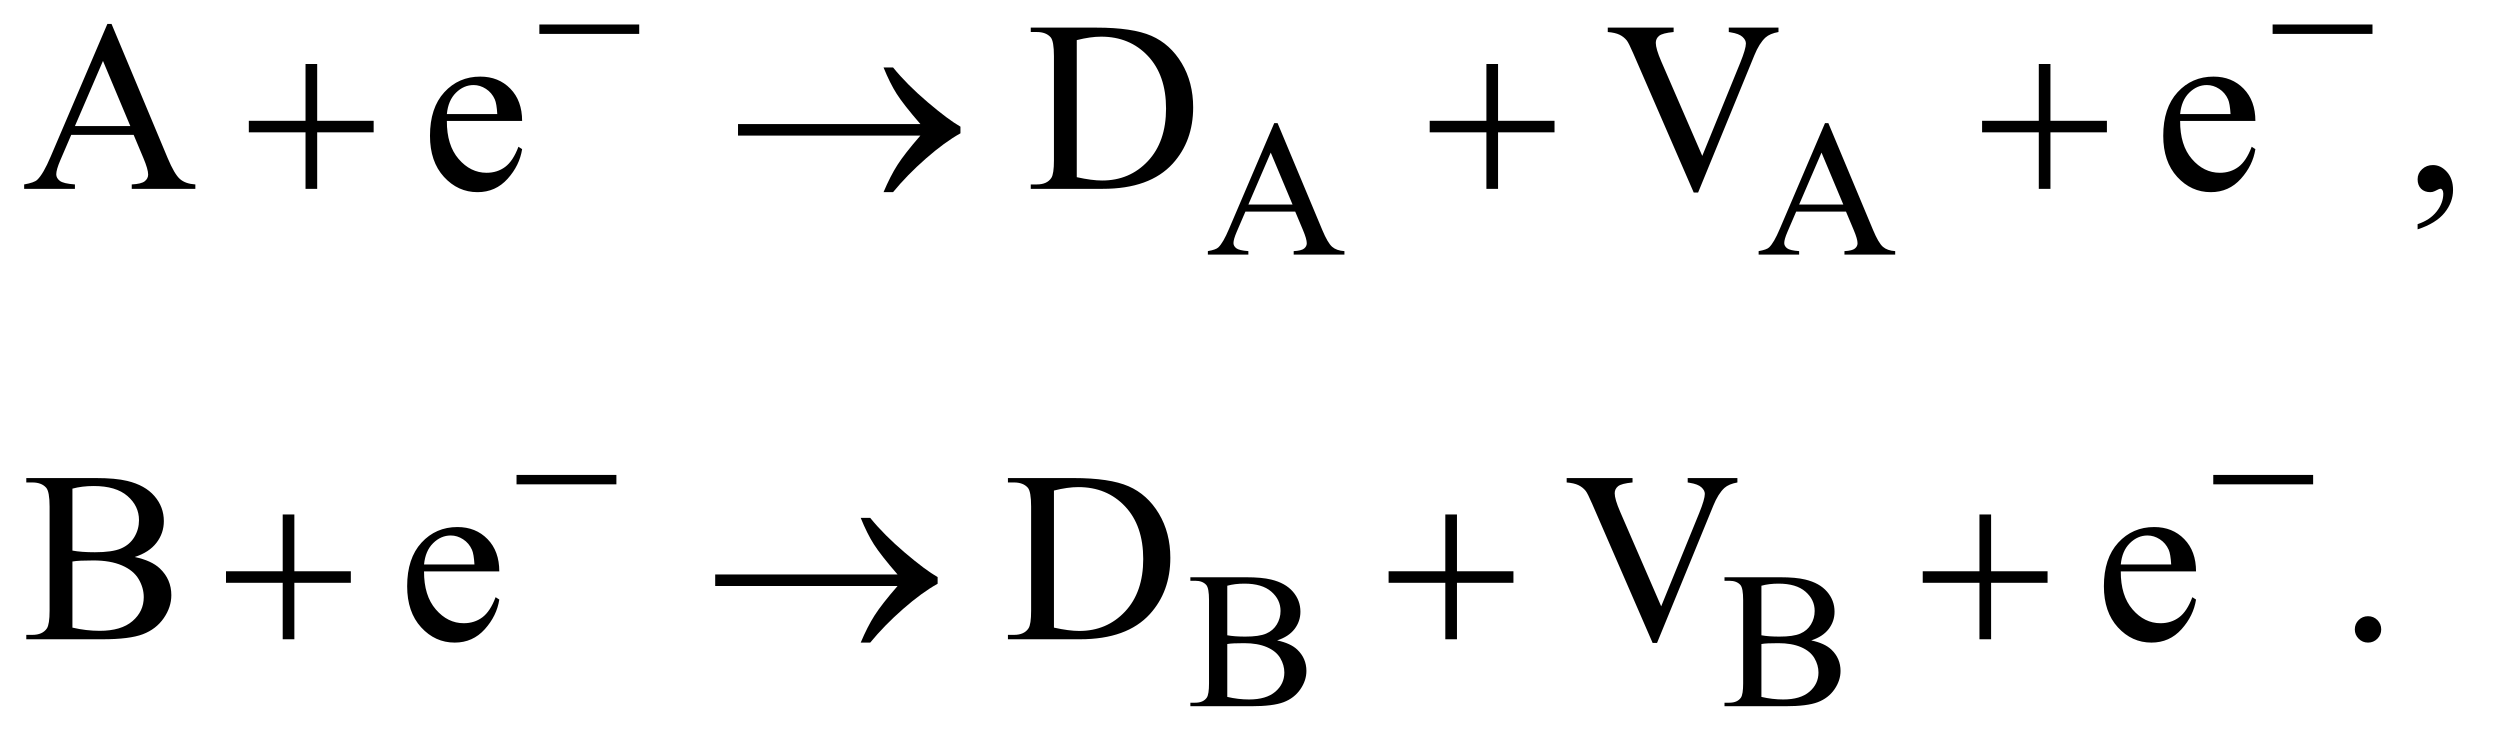
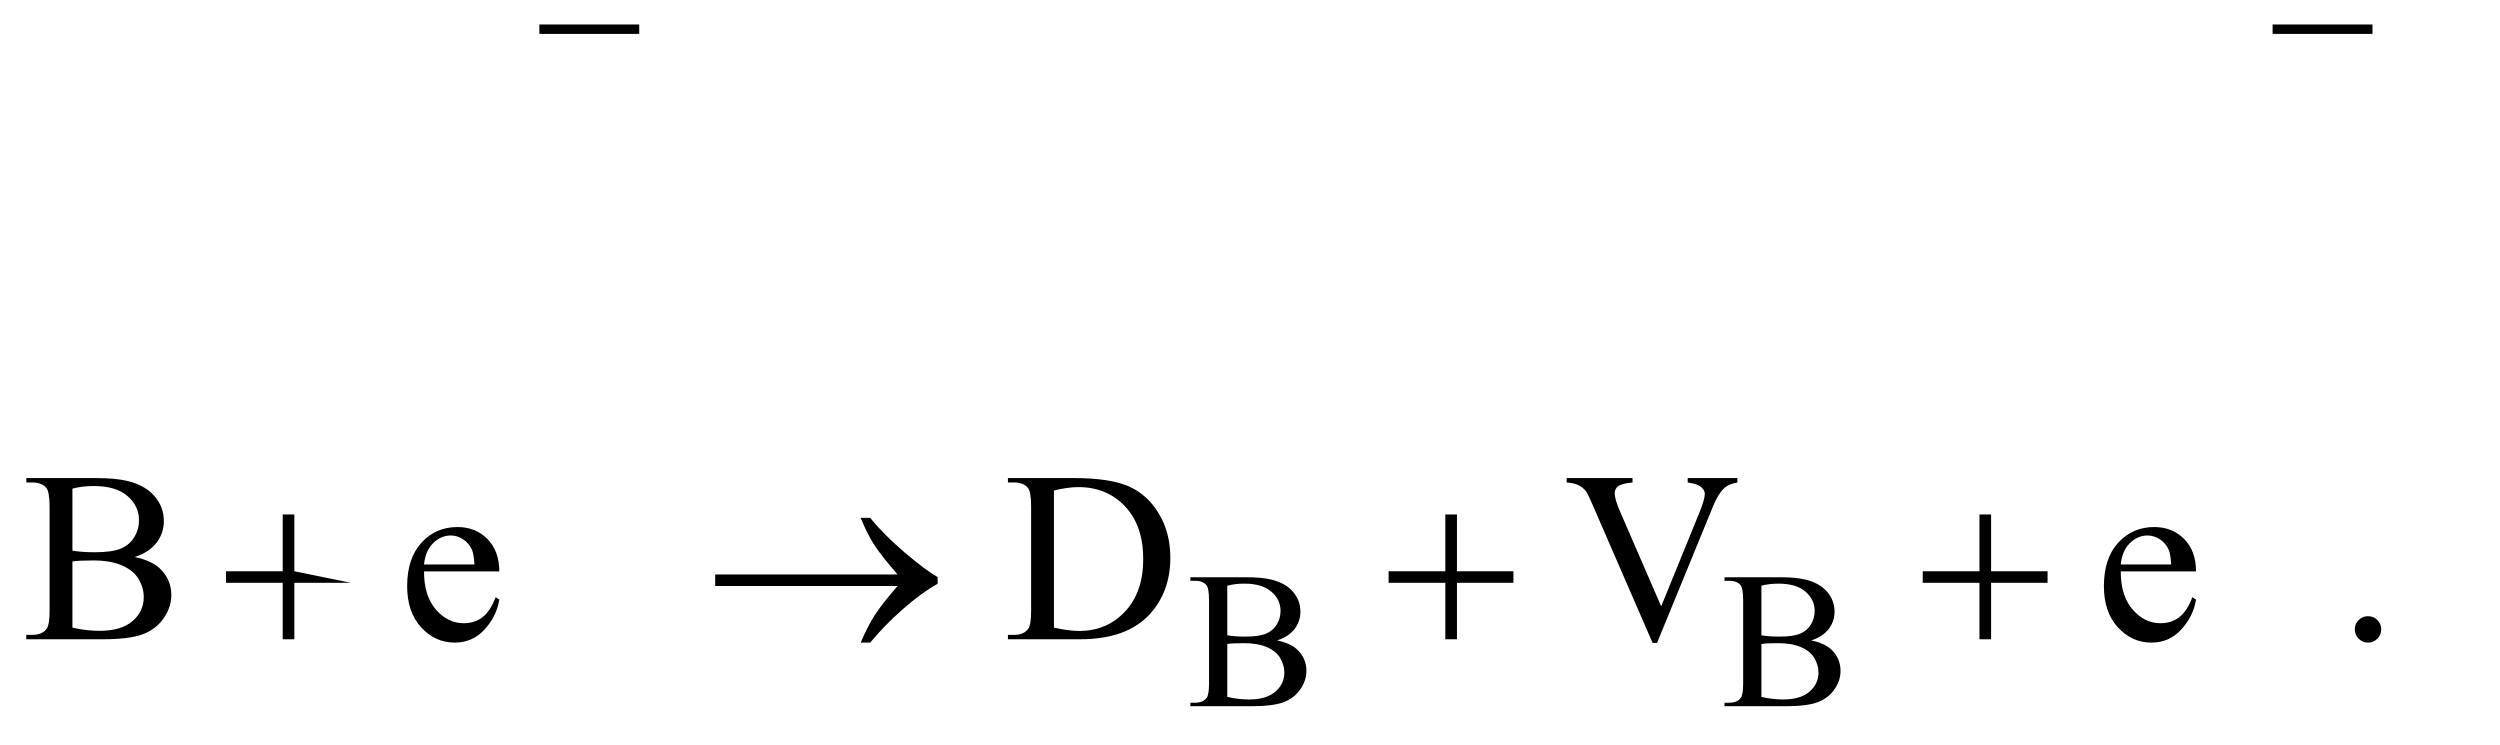
<svg xmlns="http://www.w3.org/2000/svg" stroke-dasharray="none" shape-rendering="auto" font-family="'Dialog'" text-rendering="auto" width="161" fill-opacity="1" color-interpolation="auto" color-rendering="auto" preserveAspectRatio="xMidYMid meet" font-size="12px" viewBox="0 0 161 48" fill="black" stroke="black" image-rendering="auto" stroke-miterlimit="10" stroke-linecap="square" stroke-linejoin="miter" font-style="normal" stroke-width="1" height="48" stroke-dashoffset="0" font-weight="normal" stroke-opacity="1">
  <defs id="genericDefs" />
  <g>
    <defs id="defs1">
      <clipPath clipPathUnits="userSpaceOnUse" id="clipPath1">
        <path d="M0.925 5.467 L102.842 5.467 L102.842 35.445 L0.925 35.445 L0.925 5.467 Z" />
      </clipPath>
      <clipPath clipPathUnits="userSpaceOnUse" id="clipPath2">
        <path d="M29.551 175.23 L29.551 1136.051 L3285.699 1136.051 L3285.699 175.23 Z" />
      </clipPath>
    </defs>
    <g transform="scale(1.576,1.576) translate(-0.925,-5.467) matrix(0.031,0,0,0.031,0,0)">
-       <path d="M1737.125 455.25 L1671.5 455.25 L1660 482 Q1655.75 491.875 1655.75 496.75 Q1655.75 500.625 1659.438 503.562 Q1663.125 506.5 1675.375 507.375 L1675.375 512 L1622 512 L1622 507.375 Q1632.625 505.5 1635.75 502.5 Q1642.125 496.5 1649.875 478.125 L1709.5 338.625 L1713.875 338.625 L1772.875 479.625 Q1780 496.625 1785.812 501.688 Q1791.625 506.75 1802 507.375 L1802 512 L1735.125 512 L1735.125 507.375 Q1745.25 506.875 1748.812 504 Q1752.375 501.125 1752.375 497 Q1752.375 491.5 1747.375 479.625 L1737.125 455.25 ZM1733.625 446 L1704.875 377.5 L1675.375 446 L1733.625 446 ZM2463.125 455.25 L2397.5 455.25 L2386 482 Q2381.75 491.875 2381.75 496.75 Q2381.75 500.625 2385.438 503.562 Q2389.125 506.5 2401.375 507.375 L2401.375 512 L2348 512 L2348 507.375 Q2358.625 505.5 2361.75 502.5 Q2368.125 496.5 2375.875 478.125 L2435.5 338.625 L2439.875 338.625 L2498.875 479.625 Q2506 496.625 2511.812 501.688 Q2517.625 506.75 2528 507.375 L2528 512 L2461.125 512 L2461.125 507.375 Q2471.25 506.875 2474.812 504 Q2478.375 501.125 2478.375 497 Q2478.375 491.5 2473.375 479.625 L2463.125 455.25 ZM2459.625 446 L2430.875 377.5 L2401.375 446 L2459.625 446 Z" stroke="none" clip-path="url(#clipPath2)" />
-     </g>
+       </g>
    <g transform="matrix(0.049,0,0,0.049,-1.458,-8.615)">
      <path d="M1708.25 1017.5 Q1725.875 1021.25 1734.625 1029.5 Q1746.75 1041 1746.75 1057.625 Q1746.75 1070.25 1738.75 1081.812 Q1730.75 1093.375 1716.812 1098.688 Q1702.875 1104 1674.25 1104 L1594.25 1104 L1594.25 1099.375 L1600.625 1099.375 Q1611.25 1099.375 1615.875 1092.625 Q1618.75 1088.25 1618.75 1074 L1618.75 964.5 Q1618.75 948.75 1615.125 944.625 Q1610.25 939.125 1600.625 939.125 L1594.25 939.125 L1594.25 934.5 L1667.5 934.5 Q1688 934.5 1700.375 937.5 Q1719.125 942 1729 953.438 Q1738.875 964.875 1738.875 979.75 Q1738.875 992.5 1731.125 1002.562 Q1723.375 1012.625 1708.25 1017.5 ZM1642.75 1010.75 Q1647.375 1011.625 1653.312 1012.062 Q1659.25 1012.5 1666.375 1012.5 Q1684.625 1012.5 1693.812 1008.562 Q1703 1004.625 1707.875 996.5 Q1712.75 988.375 1712.75 978.75 Q1712.75 963.875 1700.625 953.375 Q1688.5 942.875 1665.25 942.875 Q1652.75 942.875 1642.75 945.625 L1642.75 1010.75 ZM1642.75 1091.75 Q1657.25 1095.125 1671.375 1095.125 Q1694 1095.125 1705.875 1084.938 Q1717.75 1074.75 1717.75 1059.75 Q1717.75 1049.875 1712.375 1040.75 Q1707 1031.625 1694.875 1026.375 Q1682.75 1021.125 1664.875 1021.125 Q1657.125 1021.125 1651.625 1021.375 Q1646.125 1021.625 1642.75 1022.25 L1642.75 1091.75 ZM2410.25 1017.5 Q2427.875 1021.25 2436.625 1029.5 Q2448.75 1041 2448.75 1057.625 Q2448.75 1070.25 2440.75 1081.812 Q2432.75 1093.375 2418.812 1098.688 Q2404.875 1104 2376.25 1104 L2296.25 1104 L2296.25 1099.375 L2302.625 1099.375 Q2313.25 1099.375 2317.875 1092.625 Q2320.75 1088.25 2320.75 1074 L2320.75 964.5 Q2320.75 948.75 2317.125 944.625 Q2312.25 939.125 2302.625 939.125 L2296.25 939.125 L2296.25 934.5 L2369.5 934.5 Q2390 934.5 2402.375 937.5 Q2421.125 942 2431 953.438 Q2440.875 964.875 2440.875 979.75 Q2440.875 992.5 2433.125 1002.562 Q2425.375 1012.625 2410.25 1017.5 ZM2344.75 1010.75 Q2349.375 1011.625 2355.312 1012.062 Q2361.25 1012.5 2368.375 1012.5 Q2386.625 1012.5 2395.812 1008.562 Q2405 1004.625 2409.875 996.5 Q2414.75 988.375 2414.75 978.75 Q2414.75 963.875 2402.625 953.375 Q2390.5 942.875 2367.25 942.875 Q2354.75 942.875 2344.75 945.625 L2344.75 1010.75 ZM2344.75 1091.75 Q2359.25 1095.125 2373.375 1095.125 Q2396 1095.125 2407.875 1084.938 Q2419.75 1074.75 2419.75 1059.75 Q2419.75 1049.875 2414.375 1040.75 Q2409 1031.625 2396.875 1026.375 Q2384.75 1021.125 2366.875 1021.125 Q2359.125 1021.125 2353.625 1021.375 Q2348.125 1021.625 2344.75 1022.25 L2344.75 1091.75 Z" stroke="none" clip-path="url(#clipPath2)" />
    </g>
    <g transform="matrix(0.049,0,0,0.049,-1.458,-8.615)">
-       <path d="M205.406 353.062 L123.375 353.062 L109 386.5 Q103.688 398.844 103.688 404.938 Q103.688 409.781 108.297 413.453 Q112.906 417.125 128.219 418.219 L128.219 424 L61.5 424 L61.5 418.219 Q74.781 415.875 78.688 412.125 Q86.656 404.625 96.344 381.656 L170.875 207.281 L176.344 207.281 L250.094 383.531 Q259 404.781 266.266 411.109 Q273.531 417.438 286.5 418.219 L286.5 424 L202.906 424 L202.906 418.219 Q215.562 417.594 220.016 414 Q224.469 410.406 224.469 405.25 Q224.469 398.375 218.219 383.531 L205.406 353.062 ZM201.031 341.5 L165.094 255.875 L128.219 341.5 L201.031 341.5 ZM617.062 334.781 Q616.906 366.656 632.531 384.781 Q648.156 402.906 669.25 402.906 Q683.312 402.906 693.703 395.172 Q704.094 387.438 711.125 368.688 L715.969 371.812 Q712.688 393.219 696.906 410.797 Q681.125 428.375 657.375 428.375 Q631.594 428.375 613.234 408.297 Q594.875 388.219 594.875 354.312 Q594.875 317.594 613.703 297.047 Q632.531 276.5 660.969 276.5 Q685.031 276.5 700.5 292.359 Q715.969 308.219 715.969 334.781 L617.062 334.781 ZM617.062 325.719 L683.312 325.719 Q682.531 311.969 680.031 306.344 Q676.125 297.594 668.391 292.594 Q660.656 287.594 652.219 287.594 Q639.25 287.594 629.016 297.672 Q618.781 307.75 617.062 325.719 ZM1384.469 424 L1384.469 418.219 L1392.438 418.219 Q1405.875 418.219 1411.5 409.625 Q1414.938 404.469 1414.938 386.5 L1414.938 249.625 Q1414.938 229.781 1410.562 224.781 Q1404.469 217.906 1392.438 217.906 L1384.469 217.906 L1384.469 212.125 L1470.719 212.125 Q1518.219 212.125 1542.984 222.906 Q1567.75 233.688 1582.828 258.844 Q1597.906 284 1597.906 316.969 Q1597.906 361.188 1571.031 390.875 Q1540.875 424 1479.156 424 L1384.469 424 ZM1444.938 408.688 Q1464.781 413.062 1478.219 413.062 Q1514.469 413.062 1538.375 387.594 Q1562.281 362.125 1562.281 318.531 Q1562.281 274.625 1538.375 249.312 Q1514.469 224 1476.969 224 Q1462.906 224 1444.938 228.531 L1444.938 408.688 ZM2367.188 212.125 L2367.188 217.906 Q2355.938 219.938 2350.156 225.094 Q2341.875 232.75 2335.469 248.531 L2261.562 428.844 L2255.781 428.844 L2176.406 246.188 Q2170.312 232.125 2167.812 229 Q2163.906 224.156 2158.203 221.422 Q2152.5 218.688 2142.812 217.906 L2142.812 212.125 L2229.375 212.125 L2229.375 217.906 Q2214.688 219.312 2210.312 222.906 Q2205.938 226.5 2205.938 232.125 Q2205.938 239.938 2213.125 256.5 L2267.031 380.719 L2317.031 258.062 Q2324.375 239.938 2324.375 232.906 Q2324.375 228.375 2319.844 224.234 Q2315.312 220.094 2304.531 218.375 Q2303.75 218.219 2301.875 217.906 L2301.875 212.125 L2367.188 212.125 ZM2895.062 334.781 Q2894.906 366.656 2910.531 384.781 Q2926.156 402.906 2947.25 402.906 Q2961.312 402.906 2971.703 395.172 Q2982.094 387.438 2989.125 368.688 L2993.969 371.812 Q2990.688 393.219 2974.906 410.797 Q2959.125 428.375 2935.375 428.375 Q2909.594 428.375 2891.234 408.297 Q2872.875 388.219 2872.875 354.312 Q2872.875 317.594 2891.703 297.047 Q2910.531 276.5 2938.969 276.5 Q2963.031 276.5 2978.5 292.359 Q2993.969 308.219 2993.969 334.781 L2895.062 334.781 ZM2895.062 325.719 L2961.312 325.719 Q2960.531 311.969 2958.031 306.344 Q2954.125 297.594 2946.391 292.594 Q2938.656 287.594 2930.219 287.594 Q2917.25 287.594 2907.016 297.672 Q2896.781 307.75 2895.062 325.719 ZM3207.188 477.281 L3207.188 470.406 Q3223.281 465.094 3232.109 453.922 Q3240.938 442.75 3240.938 430.25 Q3240.938 427.281 3239.531 425.25 Q3238.438 423.844 3237.344 423.844 Q3235.625 423.844 3229.844 426.969 Q3227.031 428.375 3223.906 428.375 Q3216.25 428.375 3211.719 423.844 Q3207.188 419.312 3207.188 411.344 Q3207.188 403.688 3213.047 398.219 Q3218.906 392.75 3227.344 392.75 Q3237.656 392.75 3245.703 401.734 Q3253.75 410.719 3253.75 425.562 Q3253.75 441.656 3242.578 455.484 Q3231.406 469.312 3207.188 477.281 Z" stroke="none" clip-path="url(#clipPath2)" />
-     </g>
+       </g>
    <g transform="matrix(0.049,0,0,0.049,-1.458,-8.615)">
      <path d="M206.812 907.875 Q228.844 912.562 239.781 922.875 Q254.938 937.25 254.938 958.031 Q254.938 973.812 244.938 988.266 Q234.938 1002.719 217.516 1009.359 Q200.094 1016 164.312 1016 L64.312 1016 L64.312 1010.219 L72.281 1010.219 Q85.562 1010.219 91.344 1001.781 Q94.938 996.312 94.938 978.5 L94.938 841.625 Q94.938 821.938 90.406 816.781 Q84.312 809.906 72.281 809.906 L64.312 809.906 L64.312 804.125 L155.875 804.125 Q181.5 804.125 196.969 807.875 Q220.406 813.5 232.75 827.797 Q245.094 842.094 245.094 860.688 Q245.094 876.625 235.406 889.203 Q225.719 901.781 206.812 907.875 ZM124.938 899.438 Q130.719 900.531 138.141 901.078 Q145.562 901.625 154.469 901.625 Q177.281 901.625 188.766 896.703 Q200.25 891.781 206.344 881.625 Q212.438 871.469 212.438 859.438 Q212.438 840.844 197.281 827.719 Q182.125 814.594 153.062 814.594 Q137.438 814.594 124.938 818.031 L124.938 899.438 ZM124.938 1000.688 Q143.062 1004.906 160.719 1004.906 Q189 1004.906 203.844 992.172 Q218.688 979.438 218.688 960.688 Q218.688 948.344 211.969 936.938 Q205.25 925.531 190.094 918.969 Q174.938 912.406 152.594 912.406 Q142.906 912.406 136.031 912.719 Q129.156 913.031 124.938 913.812 L124.938 1000.688 ZM587.062 926.781 Q586.906 958.656 602.531 976.781 Q618.156 994.906 639.25 994.906 Q653.312 994.906 663.703 987.172 Q674.094 979.438 681.125 960.688 L685.969 963.812 Q682.688 985.219 666.906 1002.797 Q651.125 1020.375 627.375 1020.375 Q601.594 1020.375 583.234 1000.297 Q564.875 980.219 564.875 946.312 Q564.875 909.594 583.703 889.047 Q602.531 868.5 630.969 868.5 Q655.031 868.5 670.5 884.359 Q685.969 900.219 685.969 926.781 L587.062 926.781 ZM587.062 917.719 L653.312 917.719 Q652.531 903.969 650.031 898.344 Q646.125 889.594 638.391 884.594 Q630.656 879.594 622.219 879.594 Q609.25 879.594 599.016 889.672 Q588.781 899.75 587.062 917.719 ZM1354.469 1016 L1354.469 1010.219 L1362.438 1010.219 Q1375.875 1010.219 1381.5 1001.625 Q1384.938 996.469 1384.938 978.5 L1384.938 841.625 Q1384.938 821.781 1380.562 816.781 Q1374.469 809.906 1362.438 809.906 L1354.469 809.906 L1354.469 804.125 L1440.719 804.125 Q1488.219 804.125 1512.984 814.906 Q1537.75 825.688 1552.828 850.844 Q1567.906 876 1567.906 908.969 Q1567.906 953.188 1541.031 982.875 Q1510.875 1016 1449.156 1016 L1354.469 1016 ZM1414.938 1000.688 Q1434.781 1005.062 1448.219 1005.062 Q1484.469 1005.062 1508.375 979.594 Q1532.281 954.125 1532.281 910.531 Q1532.281 866.625 1508.375 841.312 Q1484.469 816 1446.969 816 Q1432.906 816 1414.938 820.531 L1414.938 1000.688 ZM2313.188 804.125 L2313.188 809.906 Q2301.938 811.938 2296.156 817.094 Q2287.875 824.75 2281.469 840.531 L2207.562 1020.844 L2201.781 1020.844 L2122.406 838.188 Q2116.312 824.125 2113.812 821 Q2109.906 816.156 2104.203 813.422 Q2098.5 810.688 2088.812 809.906 L2088.812 804.125 L2175.375 804.125 L2175.375 809.906 Q2160.688 811.312 2156.312 814.906 Q2151.938 818.5 2151.938 824.125 Q2151.938 831.938 2159.125 848.5 L2213.031 972.719 L2263.031 850.062 Q2270.375 831.938 2270.375 824.906 Q2270.375 820.375 2265.844 816.234 Q2261.312 812.094 2250.531 810.375 Q2249.75 810.219 2247.875 809.906 L2247.875 804.125 L2313.188 804.125 ZM2817.062 926.781 Q2816.906 958.656 2832.531 976.781 Q2848.156 994.906 2869.25 994.906 Q2883.312 994.906 2893.703 987.172 Q2904.094 979.438 2911.125 960.688 L2915.969 963.812 Q2912.688 985.219 2896.906 1002.797 Q2881.125 1020.375 2857.375 1020.375 Q2831.594 1020.375 2813.234 1000.297 Q2794.875 980.219 2794.875 946.312 Q2794.875 909.594 2813.703 889.047 Q2832.531 868.5 2860.969 868.5 Q2885.031 868.5 2900.5 884.359 Q2915.969 900.219 2915.969 926.781 L2817.062 926.781 ZM2817.062 917.719 L2883.312 917.719 Q2882.531 903.969 2880.031 898.344 Q2876.125 889.594 2868.391 884.594 Q2860.656 879.594 2852.219 879.594 Q2839.25 879.594 2829.016 889.672 Q2818.781 899.75 2817.062 917.719 ZM3142 985.688 Q3149.344 985.688 3154.344 990.766 Q3159.344 995.844 3159.344 1003.031 Q3159.344 1010.219 3154.266 1015.297 Q3149.188 1020.375 3142 1020.375 Q3134.812 1020.375 3129.734 1015.297 Q3124.656 1010.219 3124.656 1003.031 Q3124.656 995.688 3129.734 990.688 Q3134.812 985.688 3142 985.688 Z" stroke="none" clip-path="url(#clipPath2)" />
    </g>
    <g transform="matrix(0.049,0,0,0.049,-1.458,-8.615)">
      <path d="M738.625 208 L869.875 208 L869.875 220.375 L738.625 220.375 L738.625 208 ZM3016.625 208 L3147.875 208 L3147.875 220.375 L3016.625 220.375 L3016.625 208 Z" stroke="none" clip-path="url(#clipPath2)" />
    </g>
    <g transform="matrix(0.049,0,0,0.049,-1.458,-8.615)">
-       <path d="M708.625 800 L839.875 800 L839.875 812.375 L708.625 812.375 L708.625 800 ZM2938.625 800 L3069.875 800 L3069.875 812.375 L2938.625 812.375 L2938.625 800 Z" stroke="none" clip-path="url(#clipPath2)" />
-     </g>
+       </g>
    <g transform="matrix(0.049,0,0,0.049,-1.458,-8.615)">
-       <path d="M431.312 259.938 L446.625 259.938 L446.625 334.625 L520.844 334.625 L520.844 349.781 L446.625 349.781 L446.625 424 L431.312 424 L431.312 349.781 L356.781 349.781 L356.781 334.625 L431.312 334.625 L431.312 259.938 ZM1239.406 354 L999.719 354 L999.719 338.844 L1239.406 338.844 Q1217.219 313.219 1208.312 299.234 Q1199.406 285.25 1190.969 264.469 L1203.469 264.469 Q1221.75 286.969 1248.938 310.094 Q1276.125 333.219 1292.062 342.281 L1292.062 351.031 Q1271.281 362.594 1246.672 384.156 Q1222.062 405.719 1203.469 428.375 L1190.969 428.375 Q1199.875 407.281 1209.25 392.594 Q1218.625 377.906 1239.406 354 ZM1983.312 259.938 L1998.625 259.938 L1998.625 334.625 L2072.844 334.625 L2072.844 349.781 L1998.625 349.781 L1998.625 424 L1983.312 424 L1983.312 349.781 L1908.781 349.781 L1908.781 334.625 L1983.312 334.625 L1983.312 259.938 ZM2709.312 259.938 L2724.625 259.938 L2724.625 334.625 L2798.844 334.625 L2798.844 349.781 L2724.625 349.781 L2724.625 424 L2709.312 424 L2709.312 349.781 L2634.781 349.781 L2634.781 334.625 L2709.312 334.625 L2709.312 259.938 Z" stroke="none" clip-path="url(#clipPath2)" />
-     </g>
+       </g>
    <g transform="matrix(0.049,0,0,0.049,-1.458,-8.615)">
-       <path d="M401.312 851.938 L416.625 851.938 L416.625 926.625 L490.844 926.625 L490.844 941.781 L416.625 941.781 L416.625 1016 L401.312 1016 L401.312 941.781 L326.781 941.781 L326.781 926.625 L401.312 926.625 L401.312 851.938 ZM1209.406 946 L969.719 946 L969.719 930.844 L1209.406 930.844 Q1187.219 905.219 1178.312 891.234 Q1169.406 877.25 1160.969 856.469 L1173.469 856.469 Q1191.75 878.969 1218.938 902.094 Q1246.125 925.219 1262.062 934.281 L1262.062 943.031 Q1241.281 954.594 1216.672 976.156 Q1192.062 997.719 1173.469 1020.375 L1160.969 1020.375 Q1169.875 999.281 1179.25 984.594 Q1188.625 969.906 1209.406 946 ZM1929.312 851.938 L1944.625 851.938 L1944.625 926.625 L2018.844 926.625 L2018.844 941.781 L1944.625 941.781 L1944.625 1016 L1929.312 1016 L1929.312 941.781 L1854.781 941.781 L1854.781 926.625 L1929.312 926.625 L1929.312 851.938 ZM2631.312 851.938 L2646.625 851.938 L2646.625 926.625 L2720.844 926.625 L2720.844 941.781 L2646.625 941.781 L2646.625 1016 L2631.312 1016 L2631.312 941.781 L2556.781 941.781 L2556.781 926.625 L2631.312 926.625 L2631.312 851.938 Z" stroke="none" clip-path="url(#clipPath2)" />
+       <path d="M401.312 851.938 L416.625 851.938 L416.625 926.625 L490.844 941.781 L416.625 941.781 L416.625 1016 L401.312 1016 L401.312 941.781 L326.781 941.781 L326.781 926.625 L401.312 926.625 L401.312 851.938 ZM1209.406 946 L969.719 946 L969.719 930.844 L1209.406 930.844 Q1187.219 905.219 1178.312 891.234 Q1169.406 877.25 1160.969 856.469 L1173.469 856.469 Q1191.75 878.969 1218.938 902.094 Q1246.125 925.219 1262.062 934.281 L1262.062 943.031 Q1241.281 954.594 1216.672 976.156 Q1192.062 997.719 1173.469 1020.375 L1160.969 1020.375 Q1169.875 999.281 1179.25 984.594 Q1188.625 969.906 1209.406 946 ZM1929.312 851.938 L1944.625 851.938 L1944.625 926.625 L2018.844 926.625 L2018.844 941.781 L1944.625 941.781 L1944.625 1016 L1929.312 1016 L1929.312 941.781 L1854.781 941.781 L1854.781 926.625 L1929.312 926.625 L1929.312 851.938 ZM2631.312 851.938 L2646.625 851.938 L2646.625 926.625 L2720.844 926.625 L2720.844 941.781 L2646.625 941.781 L2646.625 1016 L2631.312 1016 L2631.312 941.781 L2556.781 941.781 L2556.781 926.625 L2631.312 926.625 L2631.312 851.938 Z" stroke="none" clip-path="url(#clipPath2)" />
    </g>
  </g>
</svg>